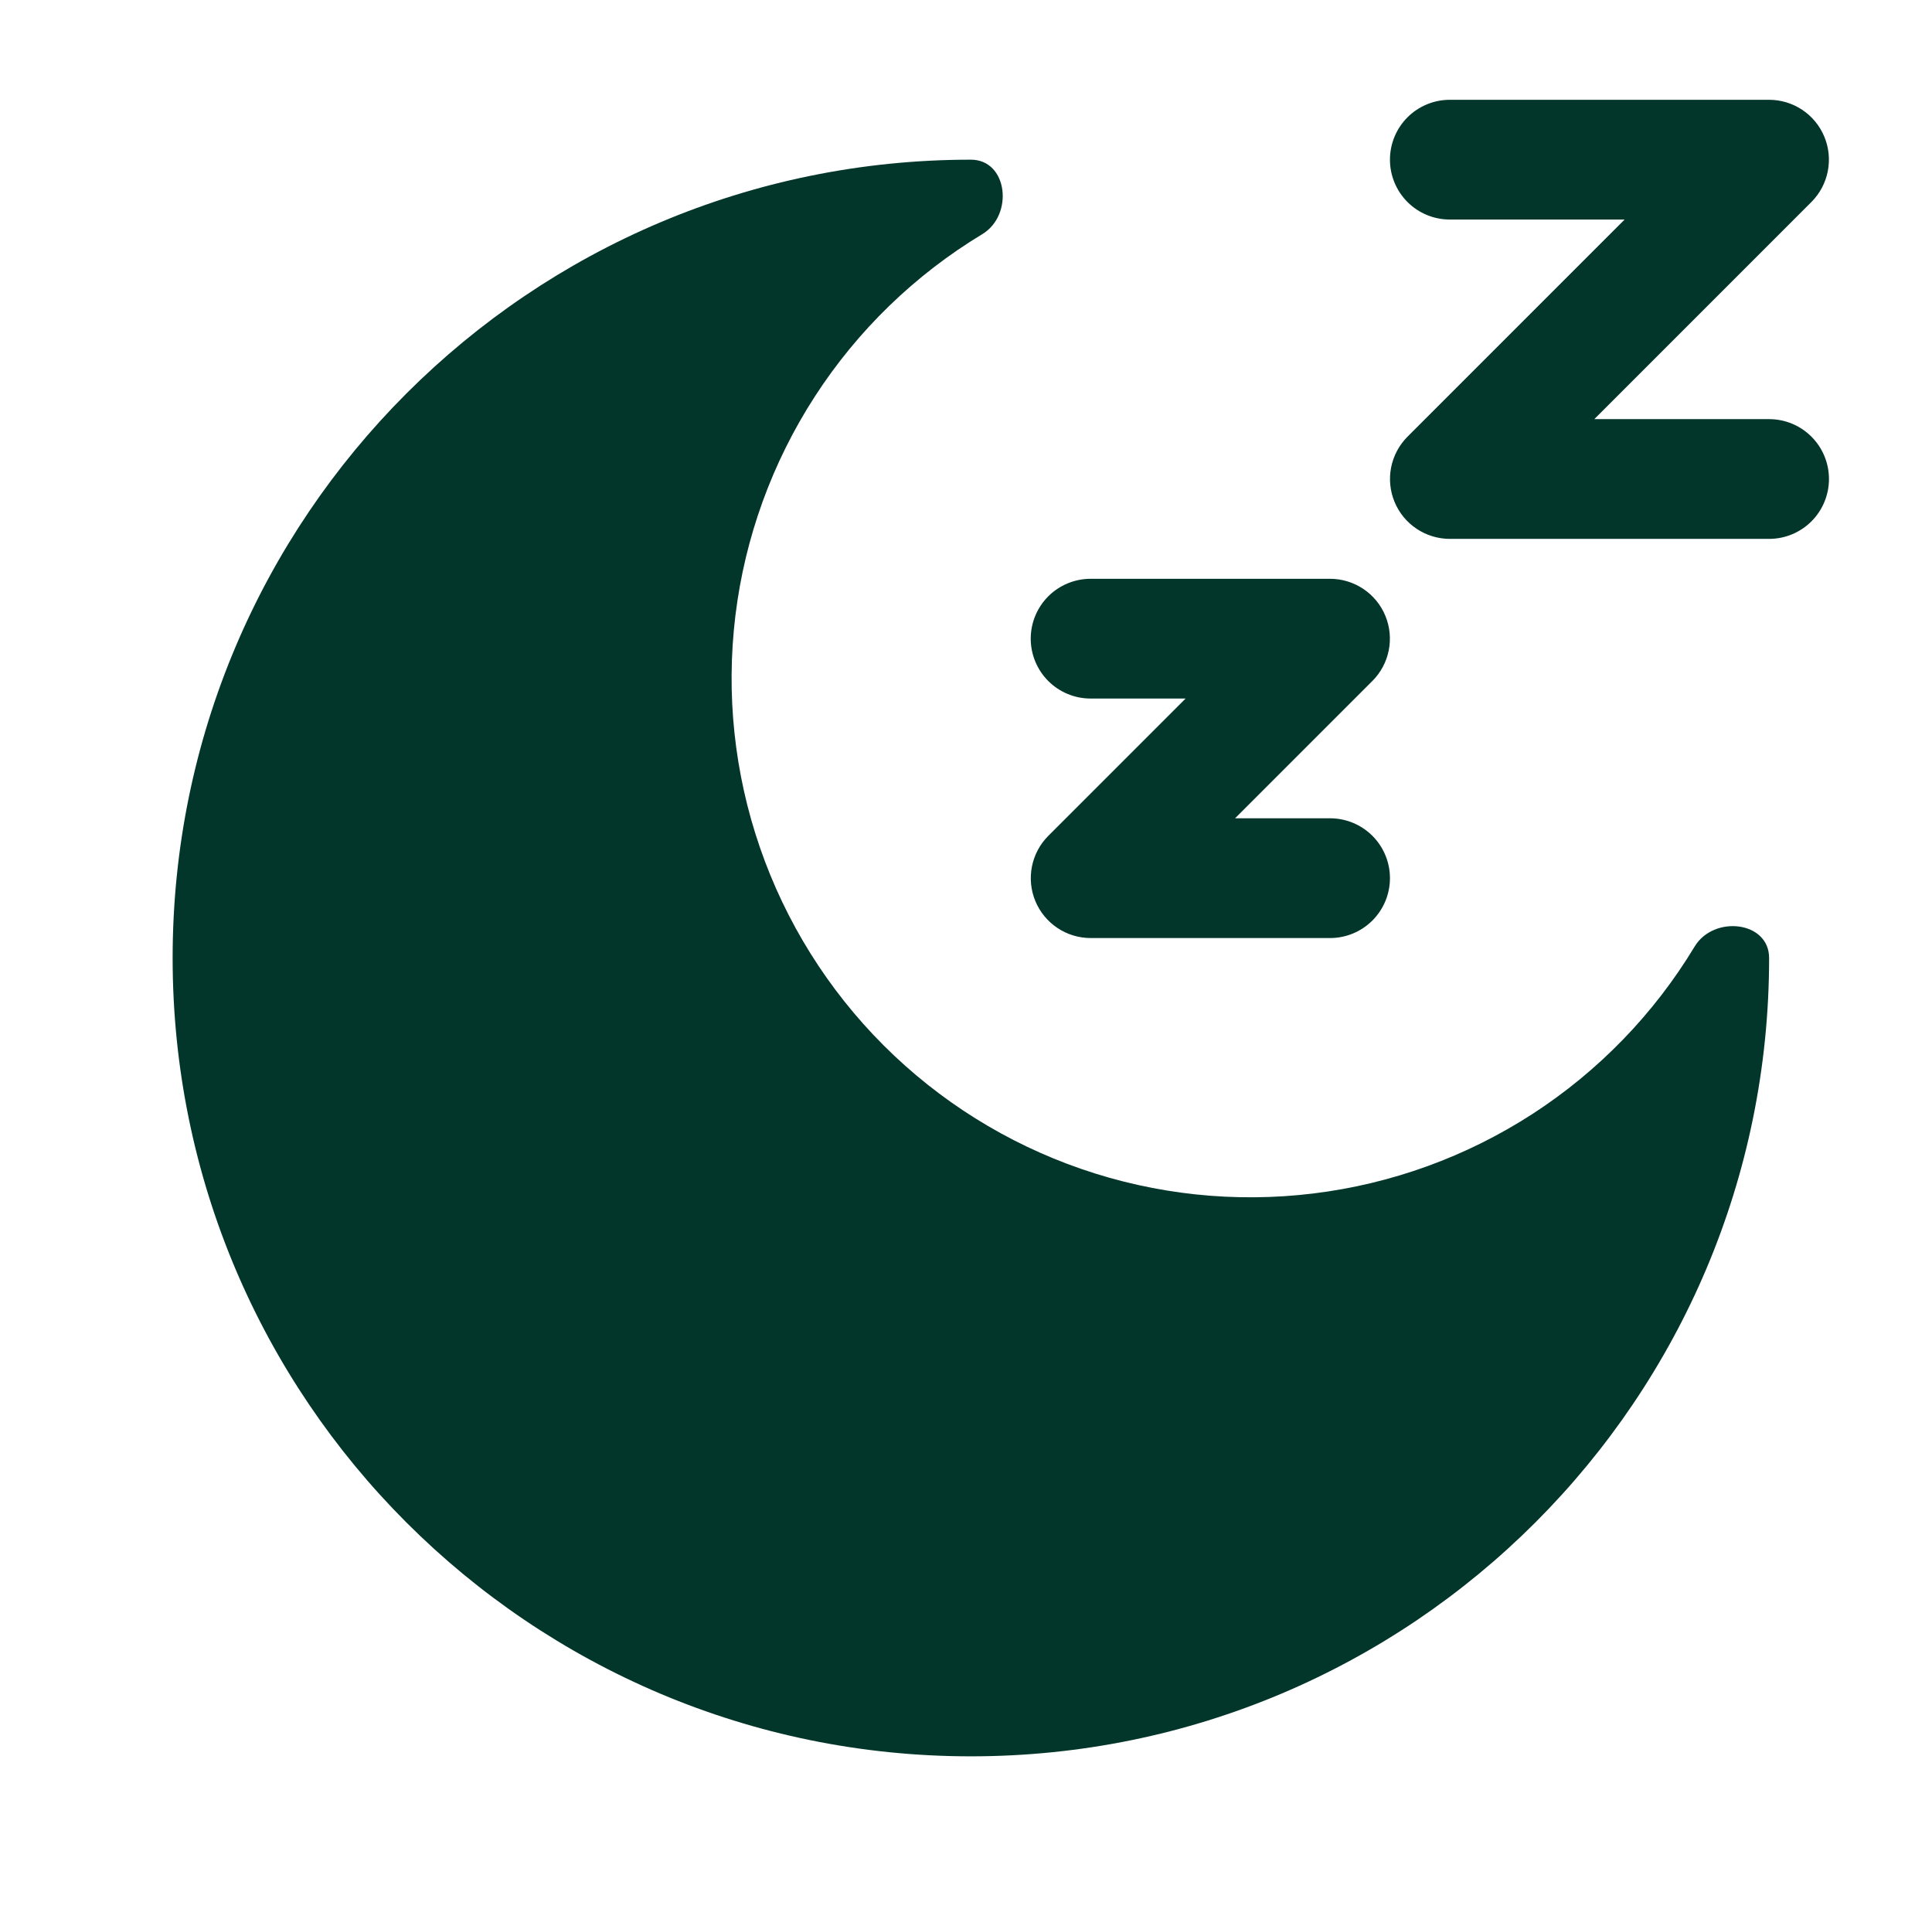
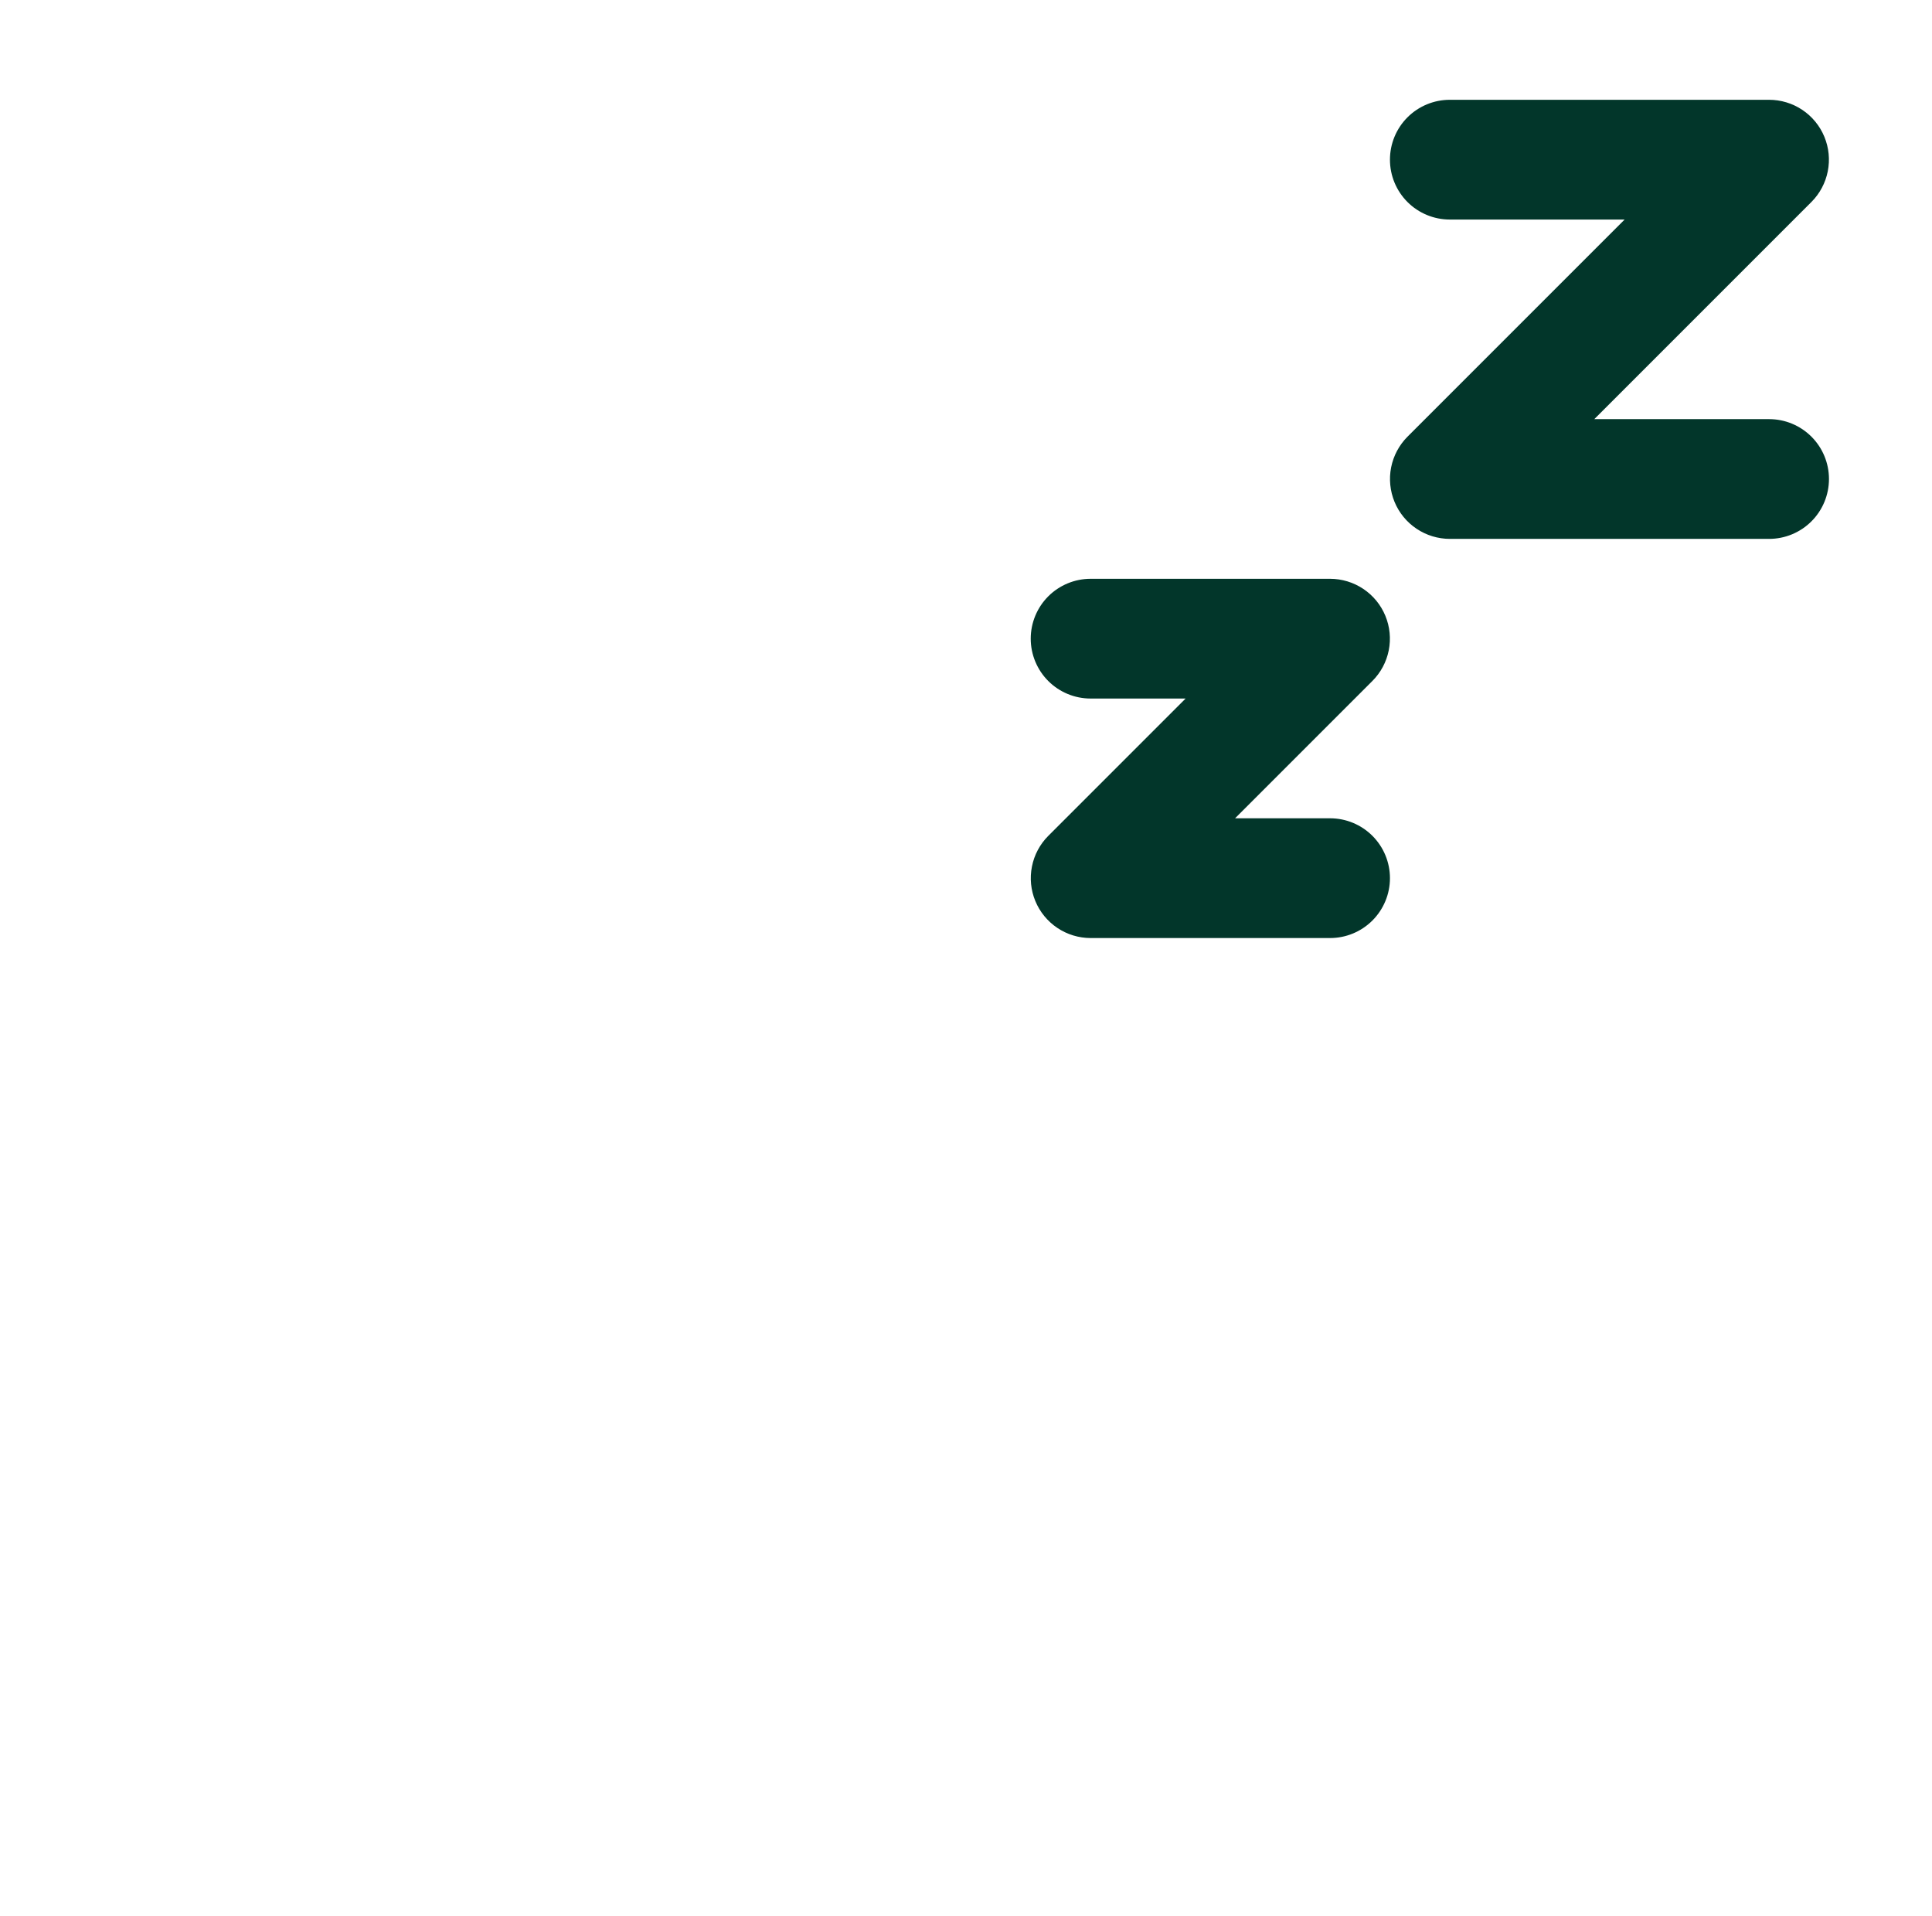
<svg xmlns="http://www.w3.org/2000/svg" fill="none" viewBox="0 0 119 118" height="118" width="119">
  <path fill="#02362A" d="M89.3 13.521C88.322 13.521 87.384 13.133 86.692 12.441C86.001 11.749 85.613 10.812 85.613 9.834C85.613 8.856 86.001 7.918 86.692 7.226C87.384 6.535 88.322 6.146 89.3 6.146H108.967C109.696 6.147 110.408 6.363 111.014 6.768C111.619 7.174 112.092 7.749 112.37 8.423C112.649 9.096 112.722 9.837 112.58 10.552C112.438 11.267 112.088 11.924 111.573 12.439L98.199 25.813H108.967C109.945 25.813 110.883 26.201 111.574 26.893C112.266 27.584 112.654 28.522 112.654 29.5C112.654 30.478 112.266 31.416 111.574 32.108C110.883 32.799 109.945 33.188 108.967 33.188H89.3C88.571 33.187 87.859 32.97 87.253 32.565C86.647 32.16 86.175 31.584 85.896 30.911C85.618 30.237 85.544 29.497 85.686 28.782C85.829 28.067 86.179 27.41 86.694 26.894L100.068 13.521H89.3ZM67.175 43.021C66.197 43.021 65.259 42.633 64.567 41.941C63.876 41.249 63.487 40.312 63.487 39.334C63.487 38.355 63.876 37.418 64.567 36.726C65.259 36.035 66.197 35.646 67.175 35.646H81.925C82.654 35.647 83.366 35.863 83.972 36.269C84.578 36.674 85.05 37.249 85.329 37.923C85.608 38.596 85.681 39.337 85.539 40.052C85.397 40.767 85.046 41.424 84.531 41.939L76.074 50.396H81.925C82.903 50.396 83.841 50.785 84.533 51.476C85.224 52.168 85.613 53.105 85.613 54.084C85.613 55.062 85.224 55.999 84.533 56.691C83.841 57.383 82.903 57.771 81.925 57.771H67.175C66.446 57.77 65.734 57.554 65.128 57.148C64.522 56.743 64.05 56.168 63.771 55.494C63.492 54.821 63.419 54.08 63.562 53.365C63.703 52.65 64.054 51.993 64.569 51.478L73.026 43.021H67.175Z" clip-rule="evenodd" fill-rule="evenodd" />
-   <path fill="#02362A" d="M59.8 108.167C86.955 108.167 108.967 86.155 108.967 59C108.967 56.724 105.554 56.345 104.379 58.297C101.873 62.448 98.455 65.975 94.384 68.61C90.313 71.244 85.695 72.918 80.882 73.504C76.068 74.09 71.184 73.573 66.6 71.991C62.016 70.41 57.852 67.806 54.422 64.378C50.994 60.949 48.39 56.784 46.809 52.2C45.228 47.616 44.71 42.732 45.296 37.918C45.882 33.105 47.556 28.487 50.191 24.416C52.825 20.345 56.352 16.927 60.503 14.421C62.455 13.241 62.076 9.834 59.8 9.834C32.645 9.834 10.633 31.845 10.633 59C10.633 86.155 32.645 108.167 59.8 108.167Z" />
</svg>